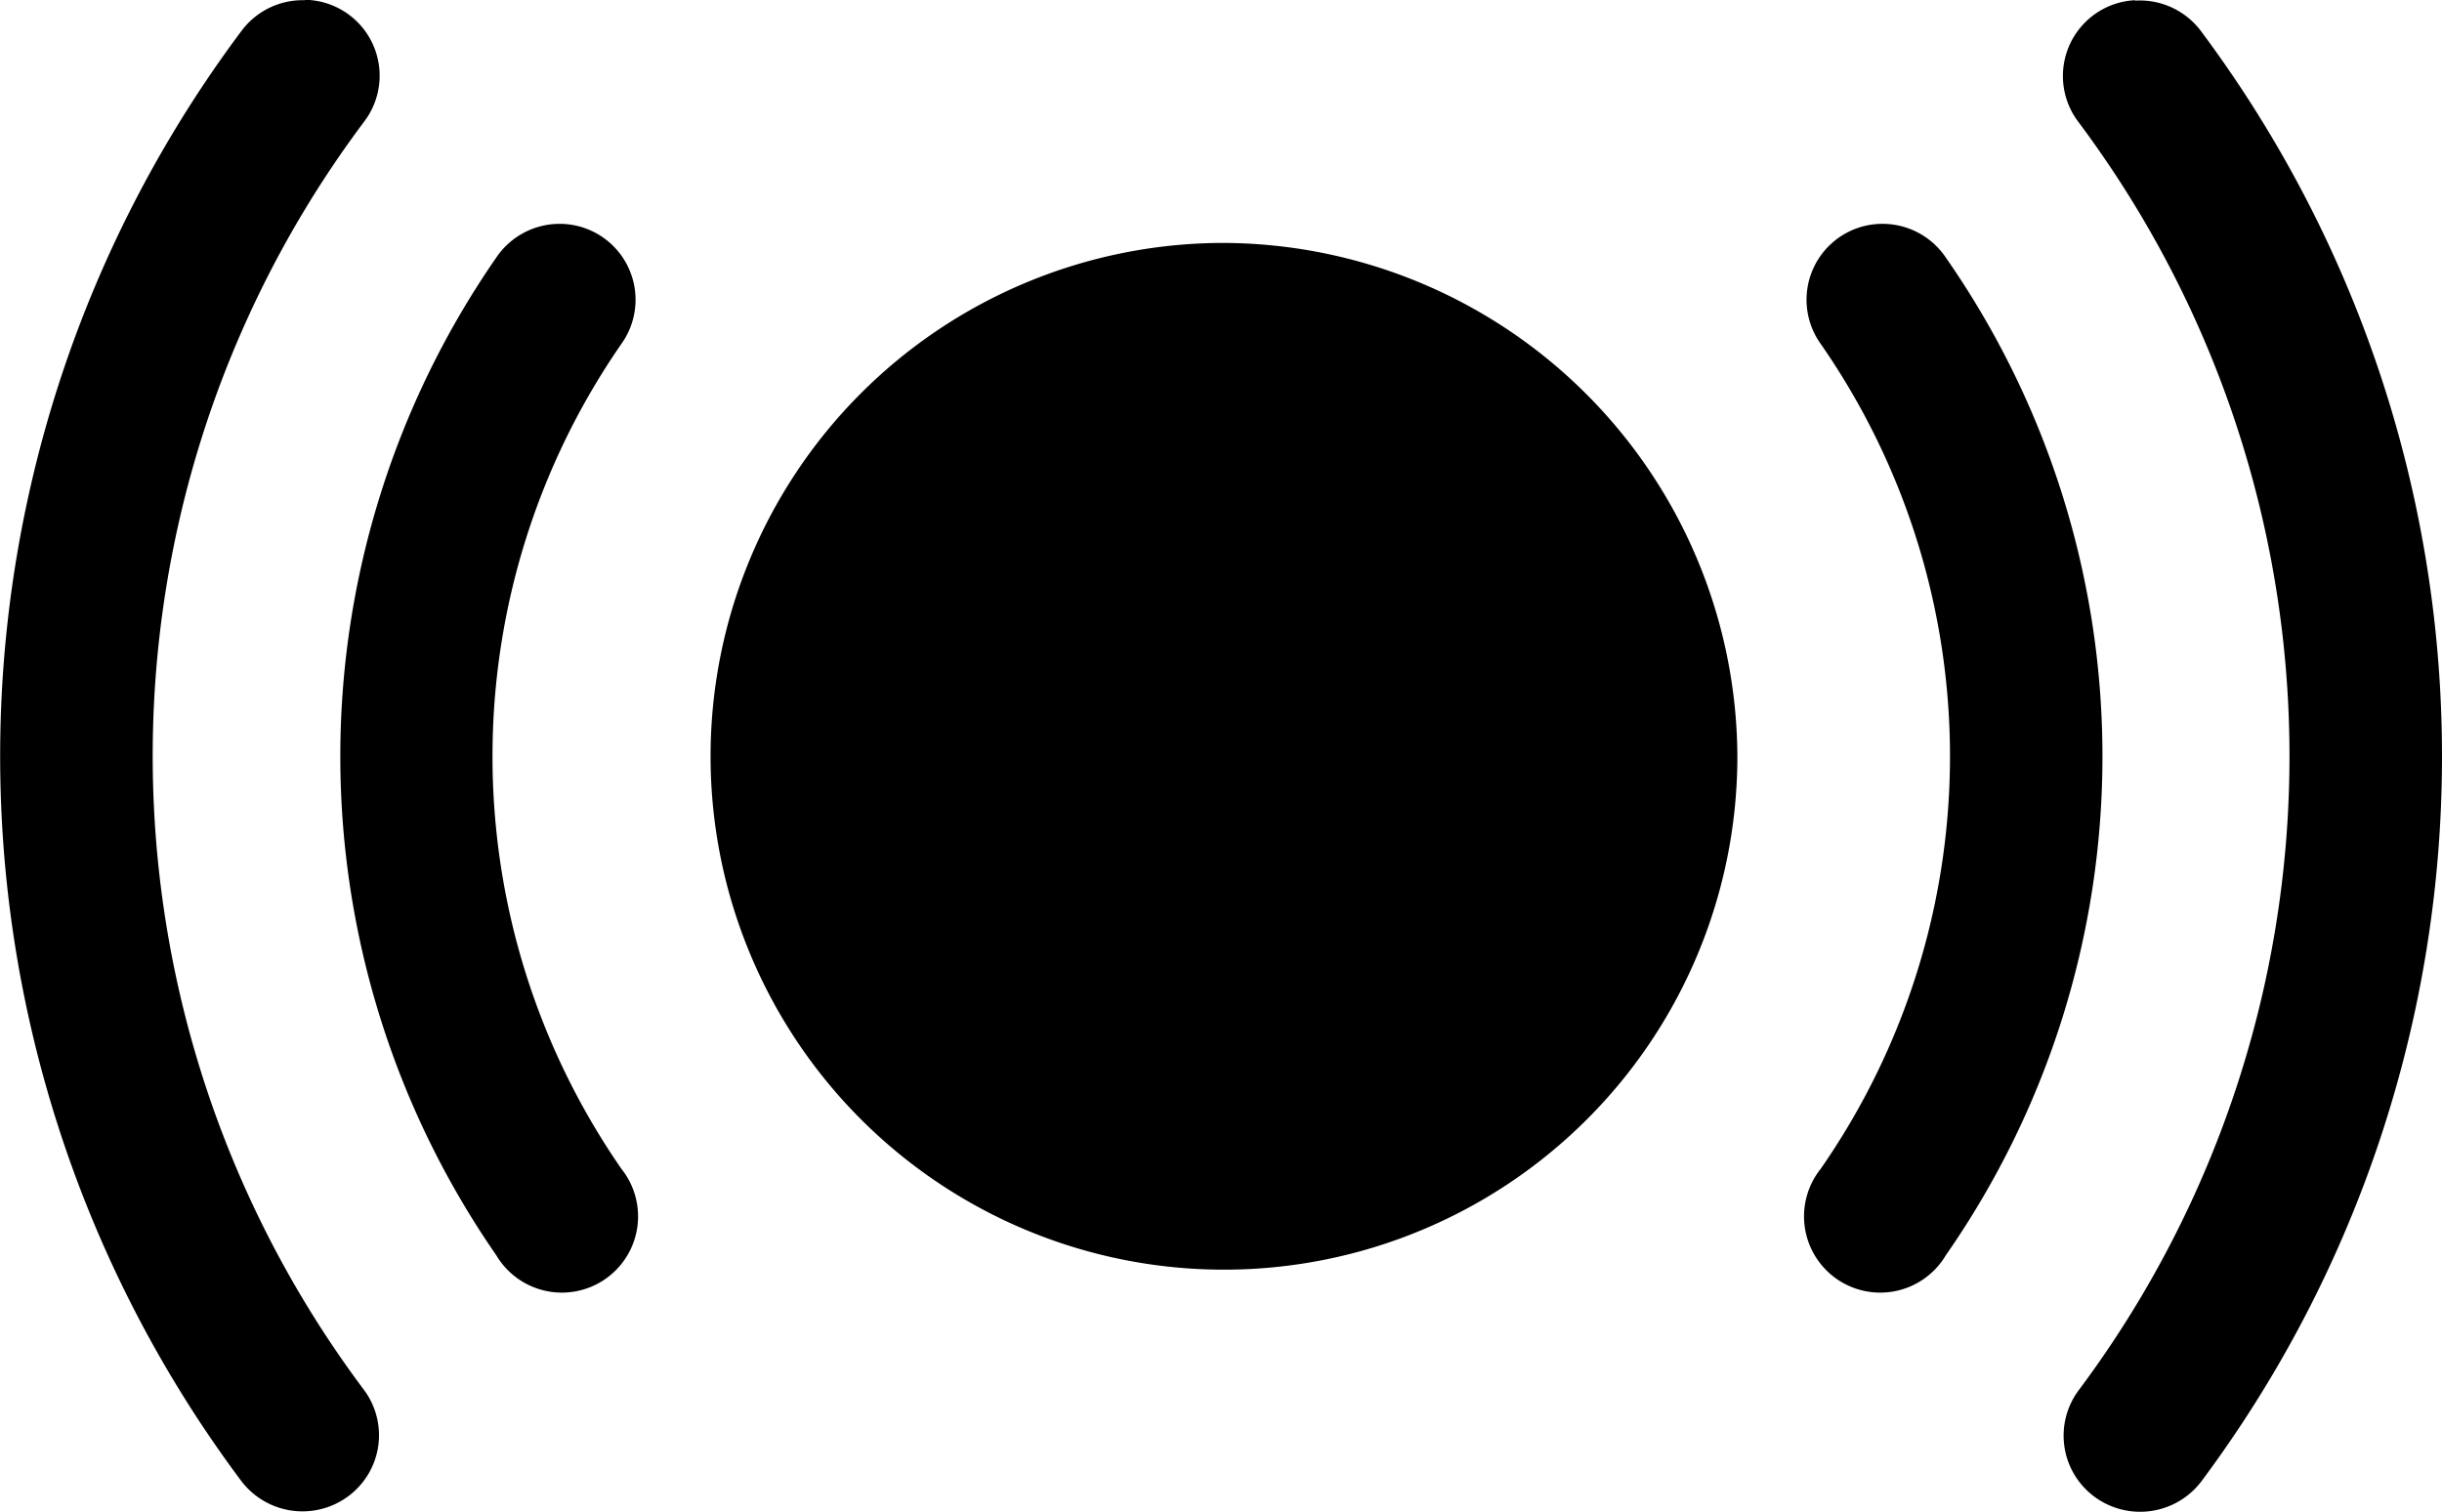
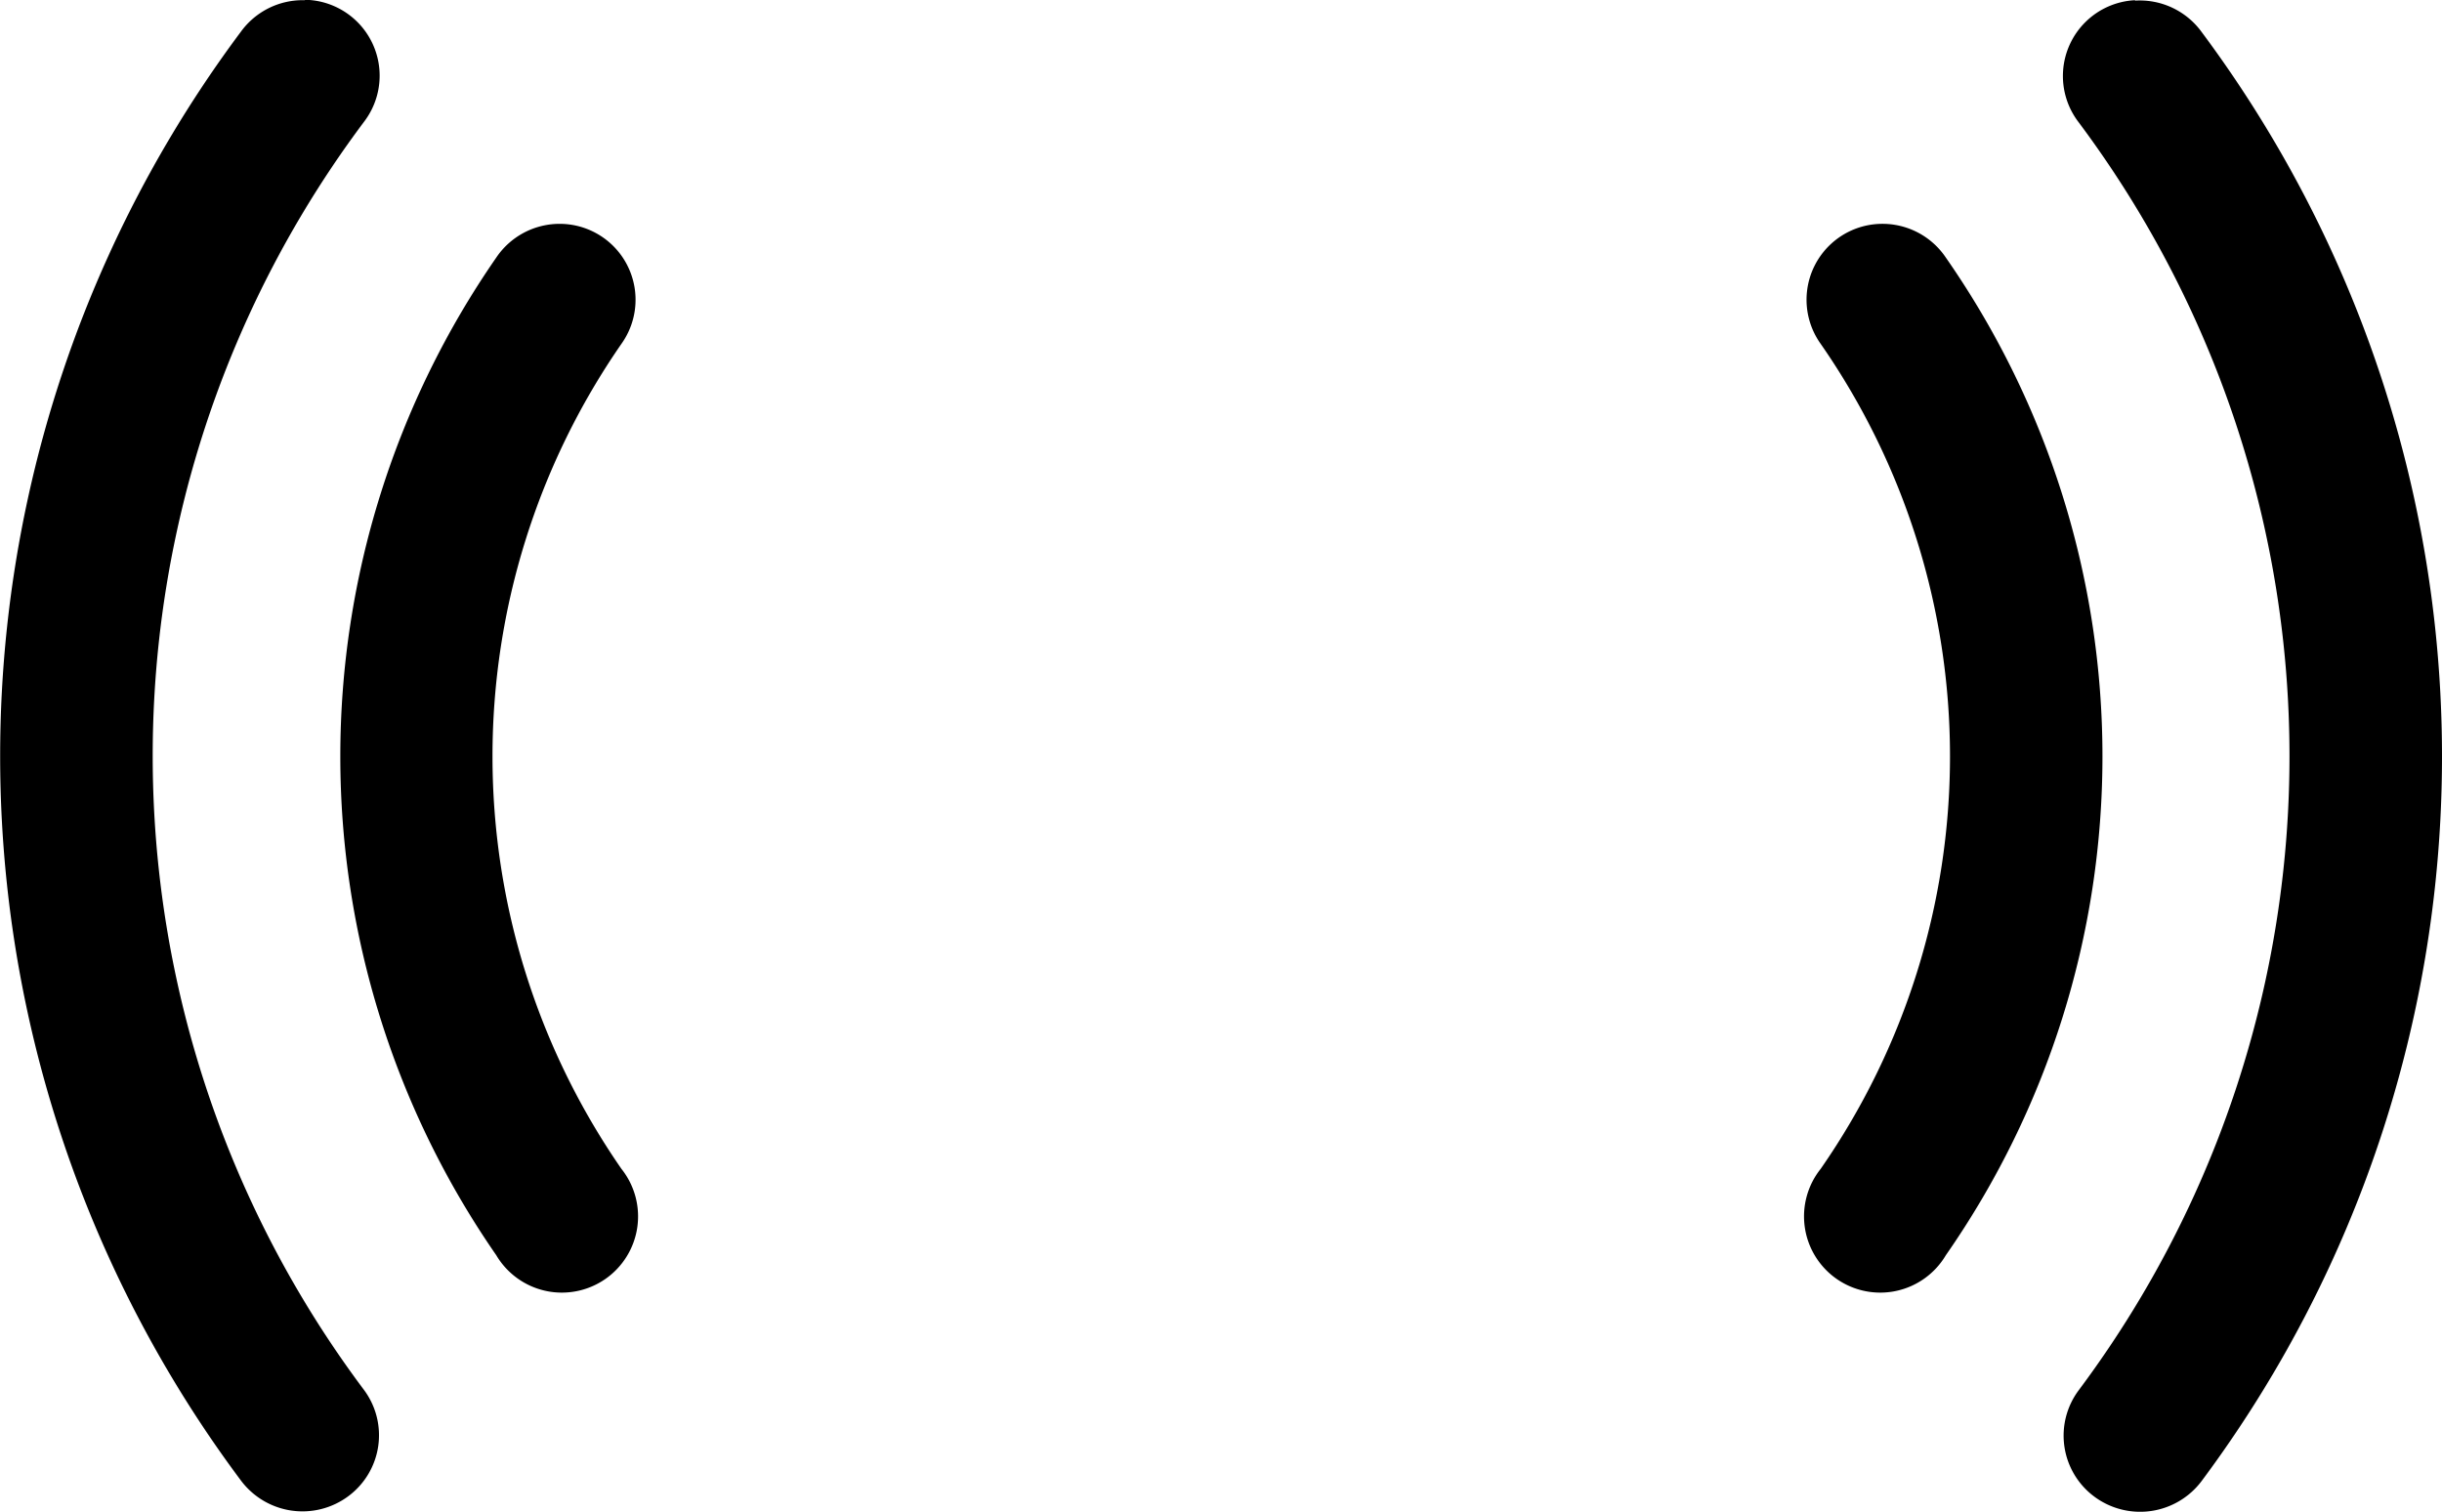
<svg xmlns="http://www.w3.org/2000/svg" width="23.421" height="14.5" viewBox="0 0 23.421 14.5">
-   <path d="M2.924,24.182a.732.732,0,0,0-.612.3,11.608,11.608,0,0,0,0,13.9.737.737,0,0,0,1.027.15.728.728,0,0,0,.151-1.022,10.138,10.138,0,0,1,0-12.16.728.728,0,0,0-.566-1.172Zm17.553,0a.728.728,0,0,0-.54,1.172,10.155,10.155,0,0,1,0,12.16.728.728,0,0,0,.151,1.022.737.737,0,0,0,1.027-.15,11.626,11.626,0,0,0,0-13.9.733.733,0,0,0-.638-.3ZM5.36,26.327a.733.733,0,0,0-.6.323,8.4,8.4,0,0,0,0,9.57.731.731,0,1,0,1.2-.829,6.948,6.948,0,0,1,0-7.913.728.728,0,0,0-.6-1.151Zm12.681,0a.728.728,0,0,0-.579,1.151,6.931,6.931,0,0,1,0,7.913.731.731,0,1,0,1.2.829,8.371,8.371,0,0,0,0-9.57.732.732,0,0,0-.62-.323Zm-6.327.183a4.924,4.924,0,1,0,4.949,4.924A4.948,4.948,0,0,0,11.714,26.51Z" transform="translate(0 -24.18)" fill="#000" />
+   <path d="M2.924,24.182a.732.732,0,0,0-.612.3,11.608,11.608,0,0,0,0,13.9.737.737,0,0,0,1.027.15.728.728,0,0,0,.151-1.022,10.138,10.138,0,0,1,0-12.16.728.728,0,0,0-.566-1.172Zm17.553,0a.728.728,0,0,0-.54,1.172,10.155,10.155,0,0,1,0,12.16.728.728,0,0,0,.151,1.022.737.737,0,0,0,1.027-.15,11.626,11.626,0,0,0,0-13.9.733.733,0,0,0-.638-.3ZM5.36,26.327a.733.733,0,0,0-.6.323,8.4,8.4,0,0,0,0,9.57.731.731,0,1,0,1.2-.829,6.948,6.948,0,0,1,0-7.913.728.728,0,0,0-.6-1.151Zm12.681,0a.728.728,0,0,0-.579,1.151,6.931,6.931,0,0,1,0,7.913.731.731,0,1,0,1.2.829,8.371,8.371,0,0,0,0-9.57.732.732,0,0,0-.62-.323Zm-6.327.183A4.948,4.948,0,0,0,11.714,26.51Z" transform="translate(0 -24.18)" fill="#000" />
</svg>